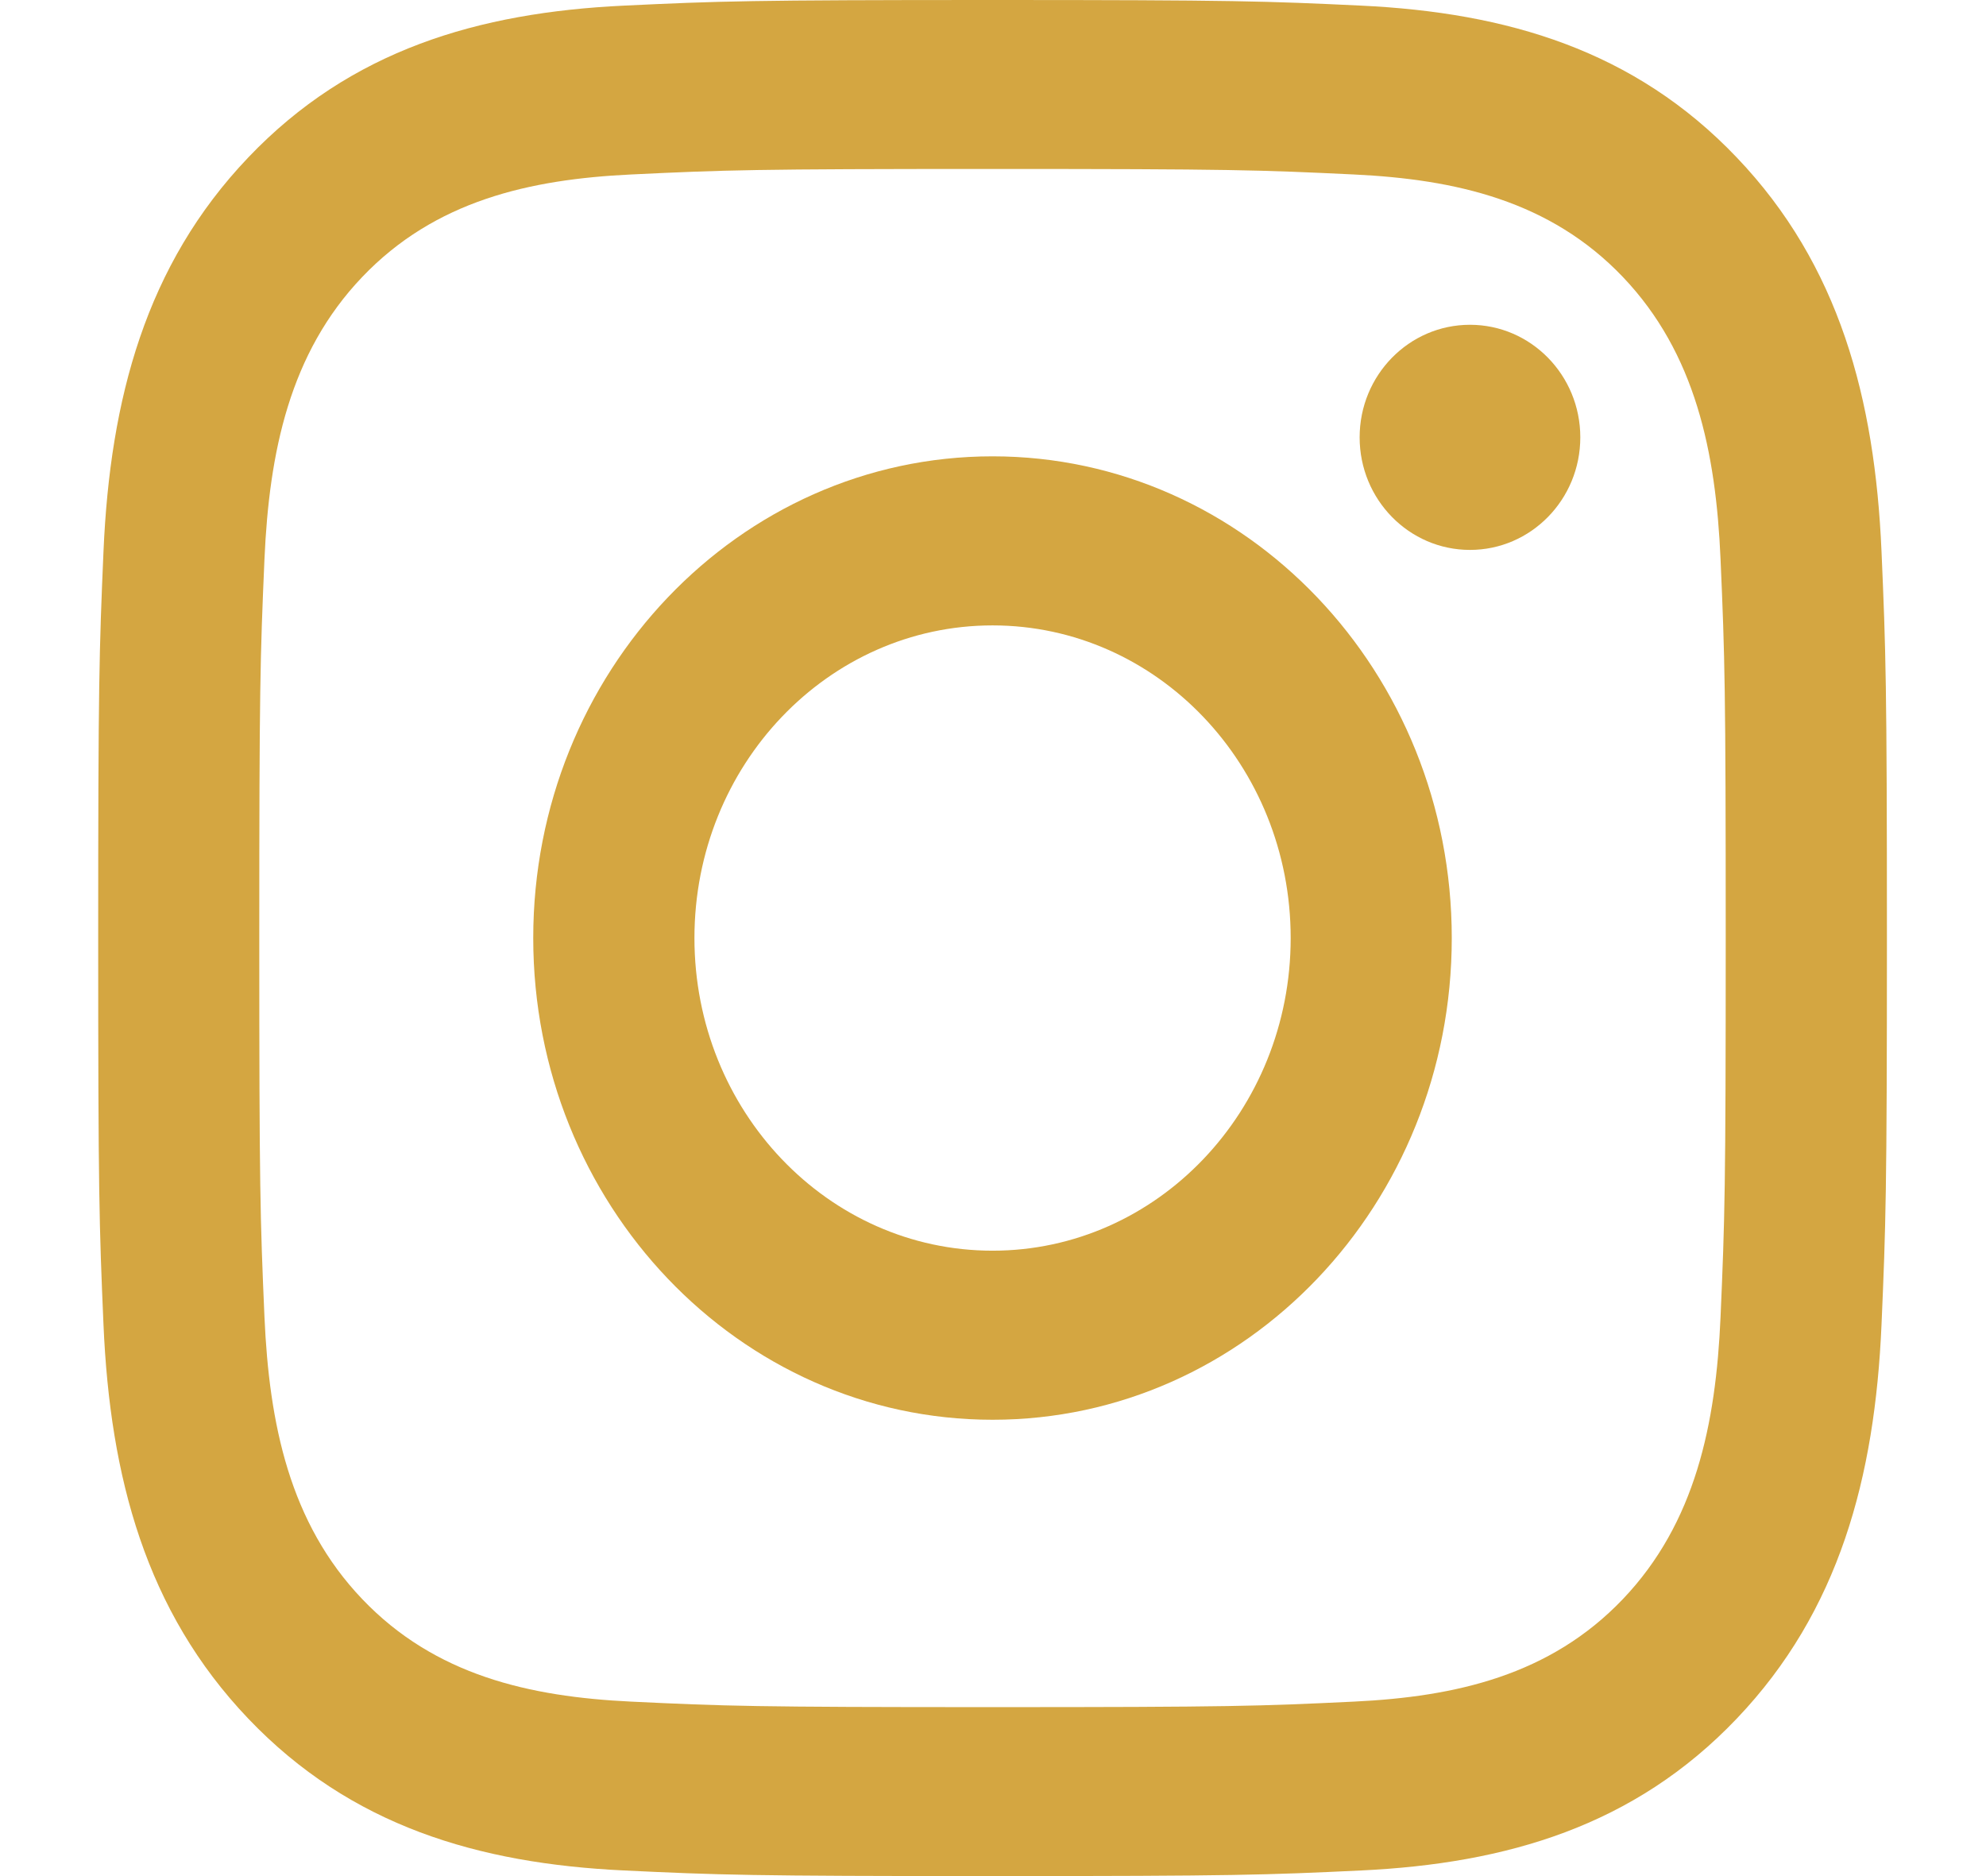
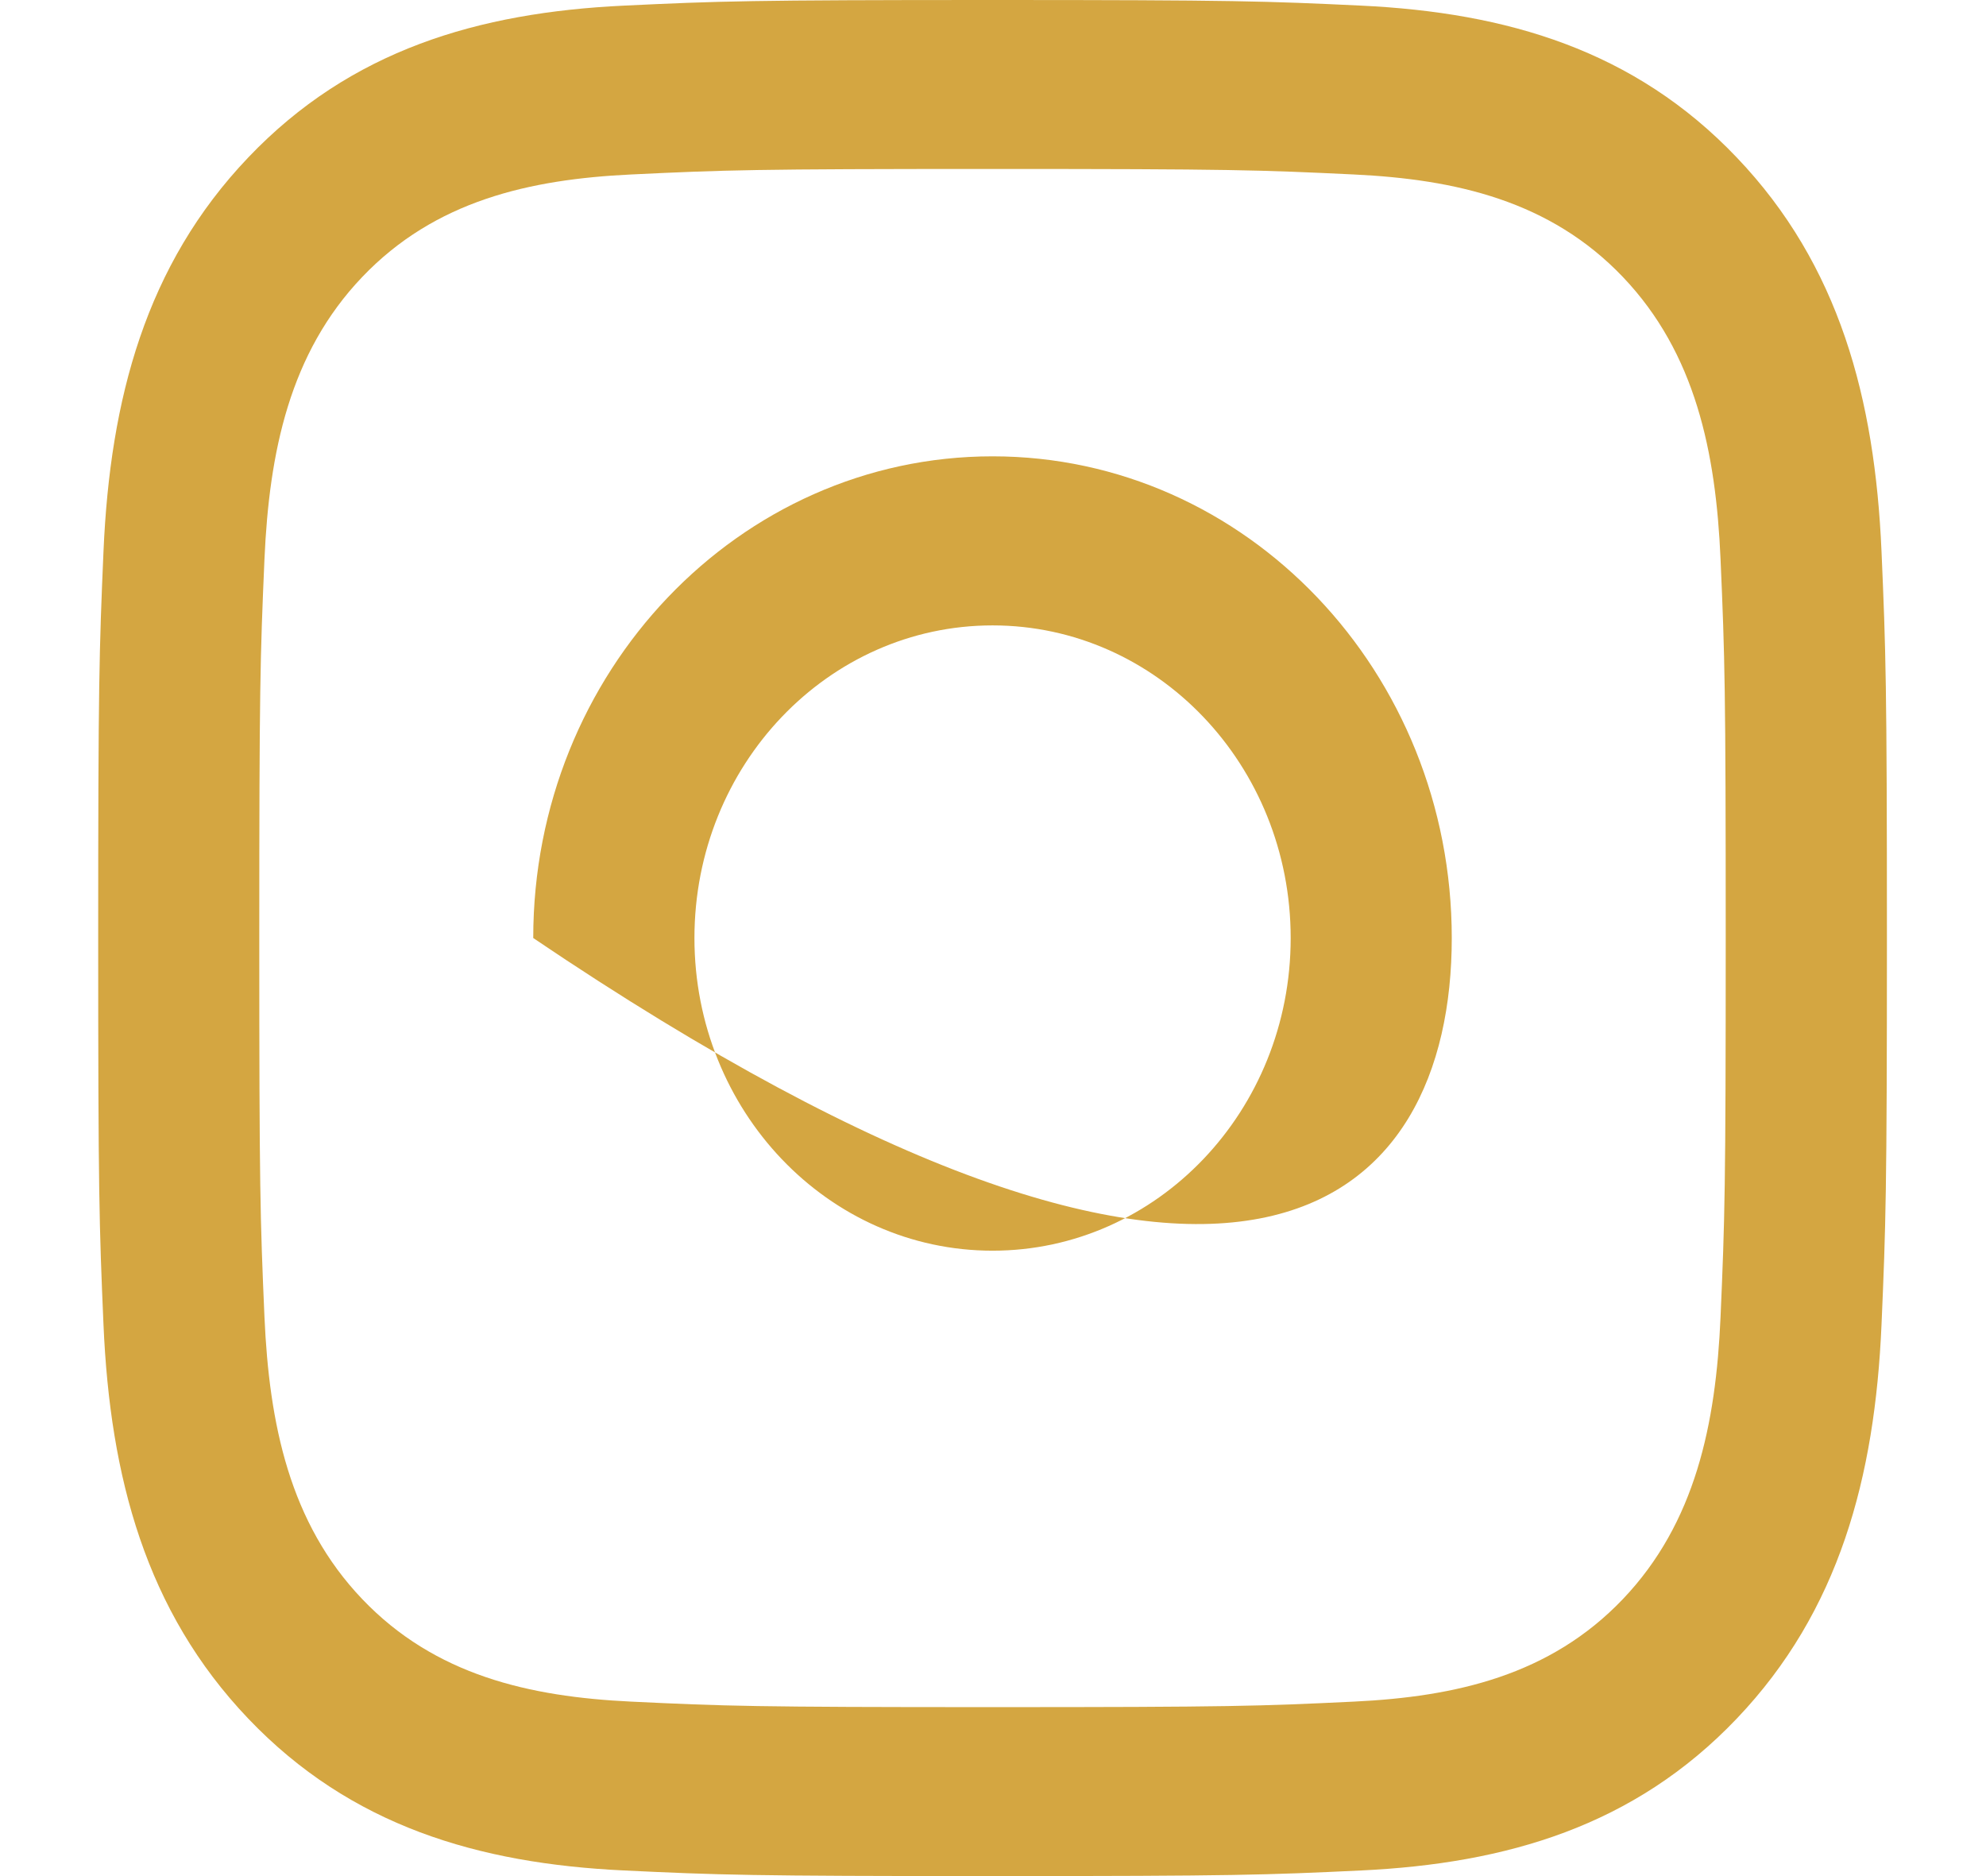
<svg xmlns="http://www.w3.org/2000/svg" width="18px" height="17px" viewBox="0 0 18 17" version="1.1">
  <title>icon-social-instagram</title>
  <desc>Created with Sketch.</desc>
  <g id="Page-1" stroke="none" stroke-width="1" fill="none" fill-rule="evenodd">
    <g id="icon-social-instagram" fill="#D4A641" fill-rule="nonzero">
      <path d="M8.996,1.531 C11.16,1.531 11.416,1.54 12.271,1.581 C13.194,1.625 14.05,1.819 14.709,2.51 C15.367,3.2 15.552,4.098 15.594,5.065 C15.633,5.962 15.641,6.231 15.641,8.5 C15.641,10.77 15.633,11.038 15.594,11.935 C15.552,12.902 15.367,13.8 14.709,14.49 C14.05,15.181 13.194,15.375 12.271,15.419 C11.417,15.46 11.16,15.469 8.996,15.469 C6.831,15.469 6.575,15.46 5.72,15.419 C4.798,15.375 3.942,15.181 3.283,14.49 C2.624,13.8 2.44,12.902 2.397,11.935 C2.358,11.038 2.35,10.77 2.35,8.5 C2.35,6.231 2.358,5.962 2.397,5.065 C2.44,4.098 2.624,3.2 3.283,2.51 C3.942,1.819 4.798,1.625 5.72,1.581 C6.575,1.54 6.831,1.531 8.996,1.531 L8.996,1.531 Z M8.996,0 C6.794,0 6.518,0.01 5.654,0.051 C4.336,0.114 3.179,0.452 2.25,1.427 C1.321,2.401 0.998,3.614 0.938,4.996 C0.899,5.902 0.89,6.192 0.89,8.5 C0.89,10.808 0.899,11.098 0.938,12.004 C0.998,13.386 1.321,14.599 2.25,15.573 C3.179,16.547 4.336,16.886 5.654,16.949 C6.518,16.99 6.794,17 8.996,17 C11.197,17 11.473,16.99 12.338,16.949 C13.655,16.886 14.812,16.548 15.741,15.573 C16.67,14.599 16.993,13.386 17.053,12.004 C17.092,11.098 17.102,10.808 17.102,8.5 C17.102,6.192 17.092,5.902 17.053,4.996 C16.993,3.614 16.671,2.401 15.741,1.427 C14.813,0.453 13.656,0.114 12.338,0.051 C11.473,0.01 11.197,0 8.996,0 L8.996,0 Z" id="Shape" />
-       <path d="M8.996,4.135 C6.697,4.135 4.833,6.09 4.833,8.5 C4.833,10.91 6.697,12.865 8.996,12.865 C11.295,12.865 13.158,10.911 13.158,8.5 C13.158,6.089 11.295,4.135 8.996,4.135 Z M8.996,11.333 C7.504,11.333 6.294,10.065 6.294,8.5 C6.294,6.935 7.504,5.667 8.996,5.667 C10.488,5.667 11.698,6.935 11.698,8.5 C11.698,10.065 10.488,11.333 8.996,11.333 Z" id="Shape" />
-       <ellipse id="Oval" cx="13.323" cy="3.963" rx="1" ry="1.02" />
+       <path d="M8.996,4.135 C6.697,4.135 4.833,6.09 4.833,8.5 C11.295,12.865 13.158,10.911 13.158,8.5 C13.158,6.089 11.295,4.135 8.996,4.135 Z M8.996,11.333 C7.504,11.333 6.294,10.065 6.294,8.5 C6.294,6.935 7.504,5.667 8.996,5.667 C10.488,5.667 11.698,6.935 11.698,8.5 C11.698,10.065 10.488,11.333 8.996,11.333 Z" id="Shape" />
    </g>
  </g>
</svg>